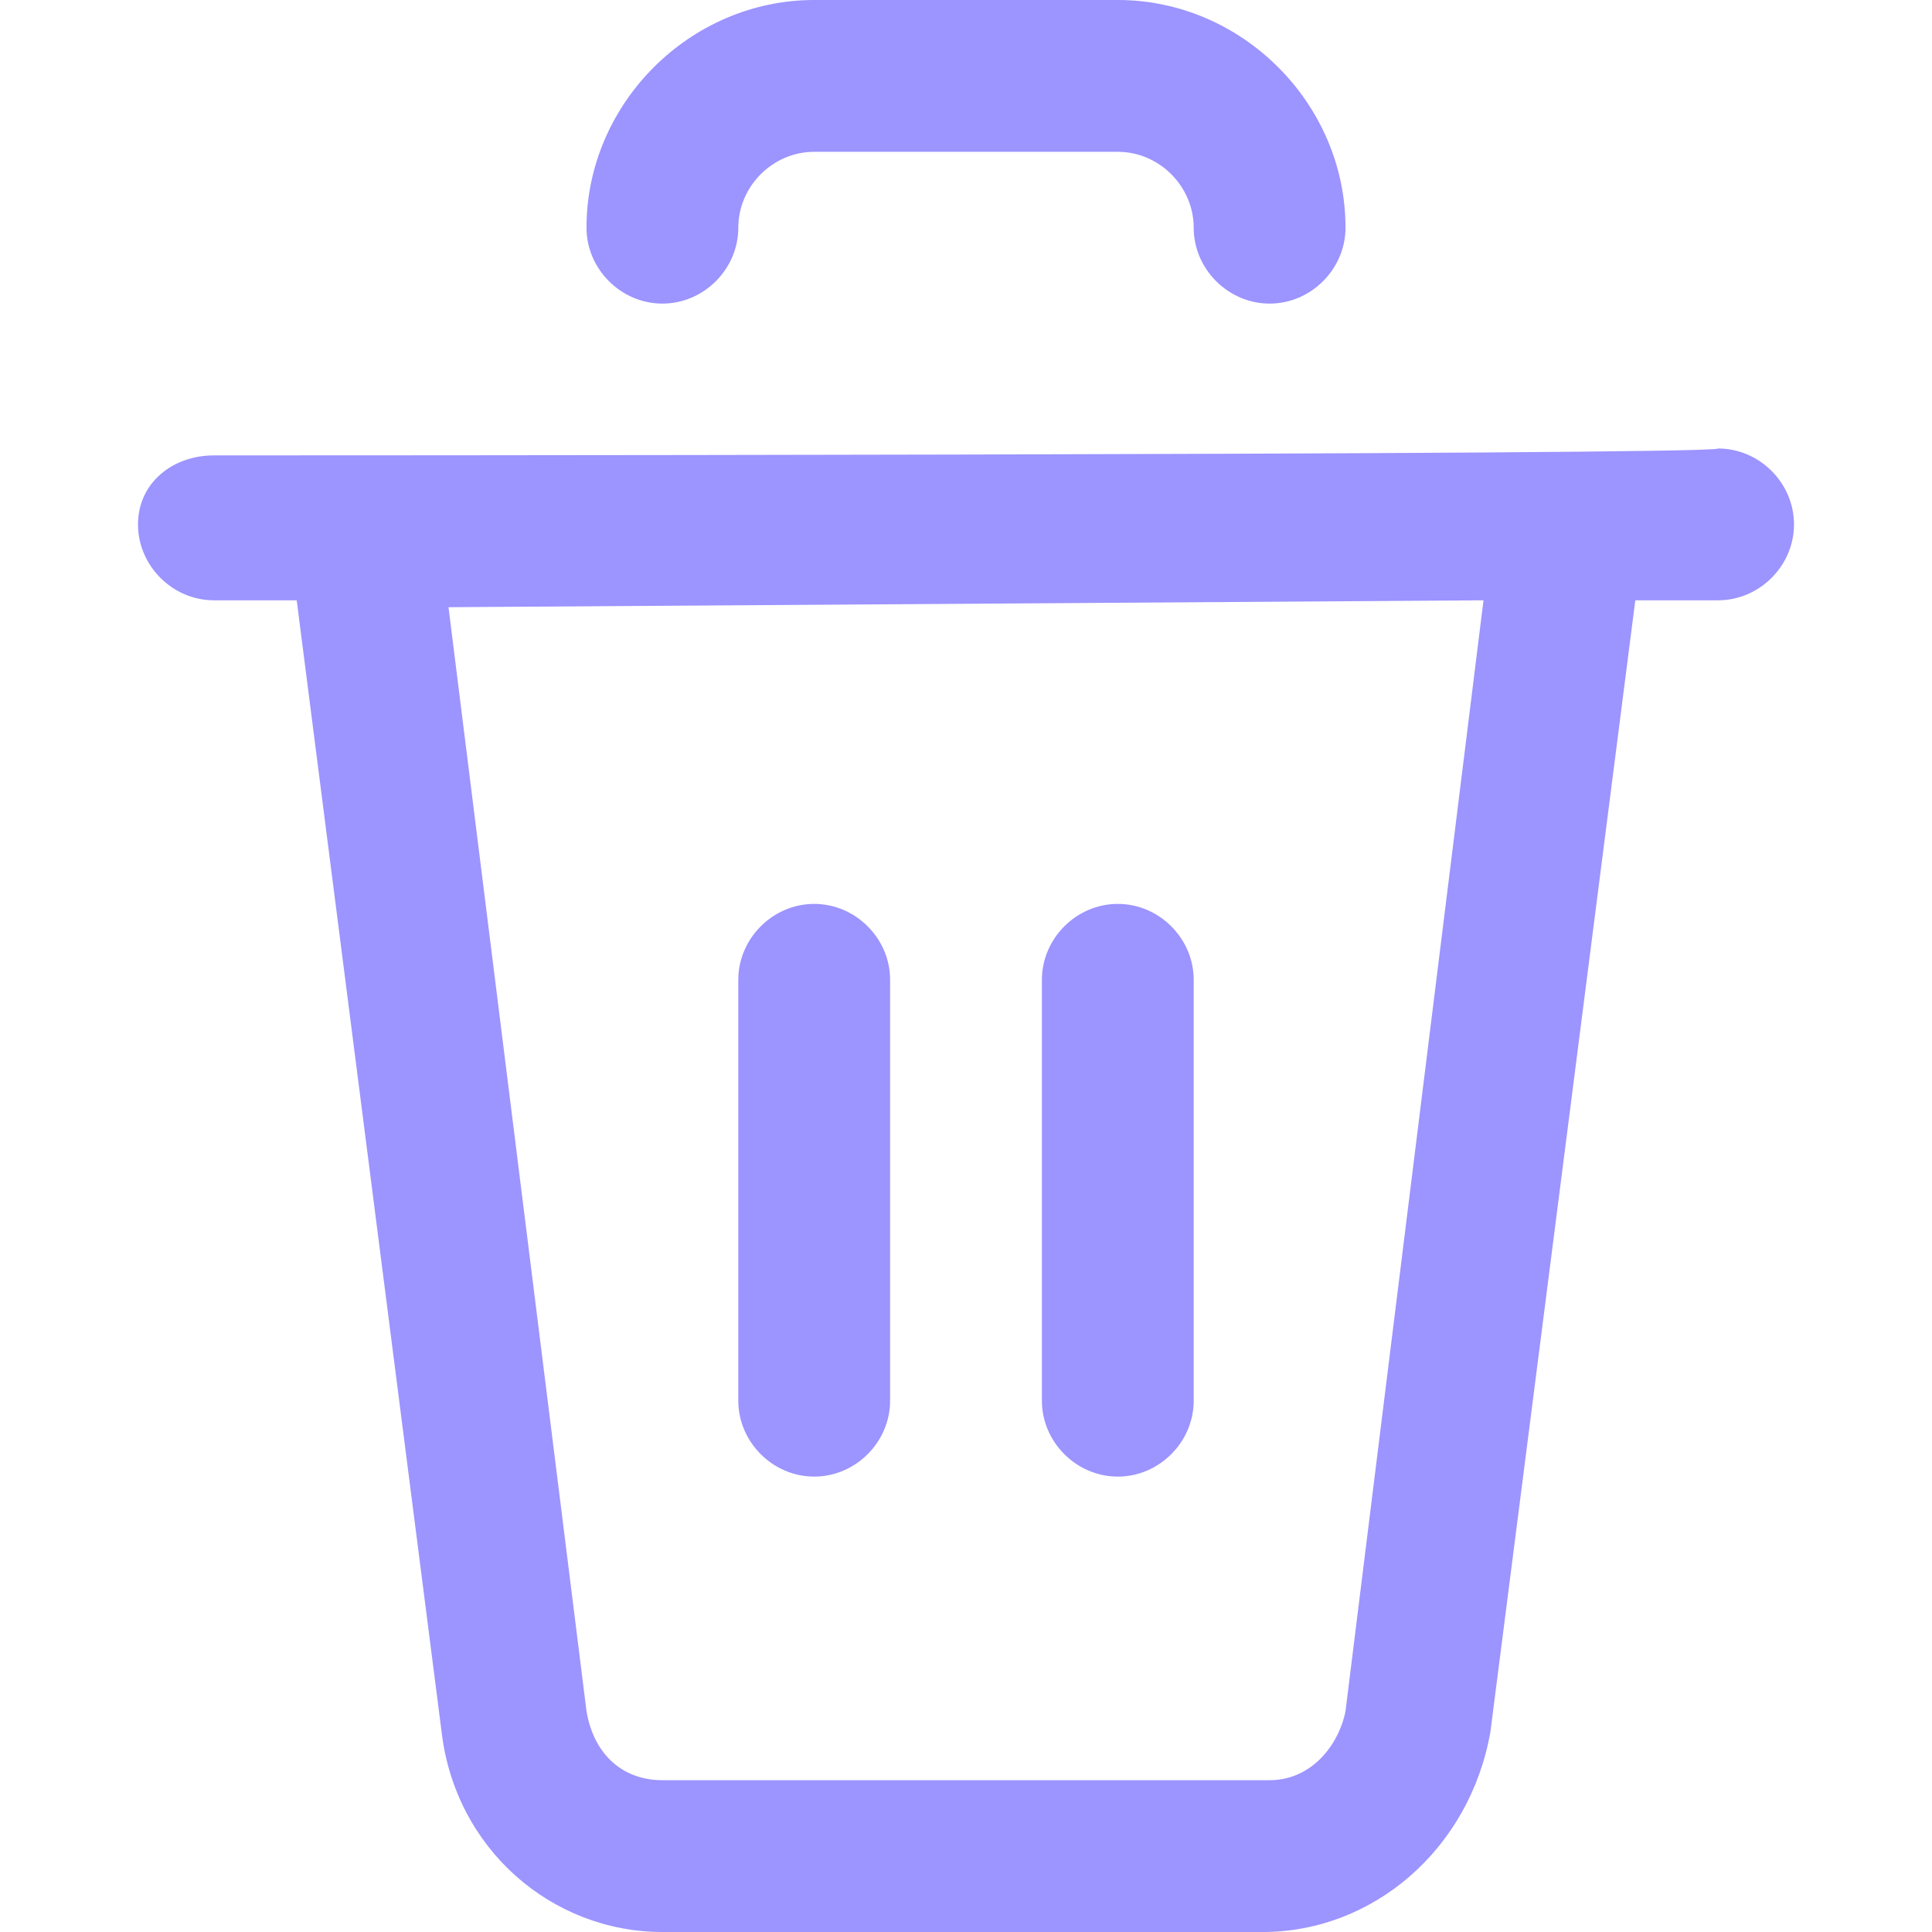
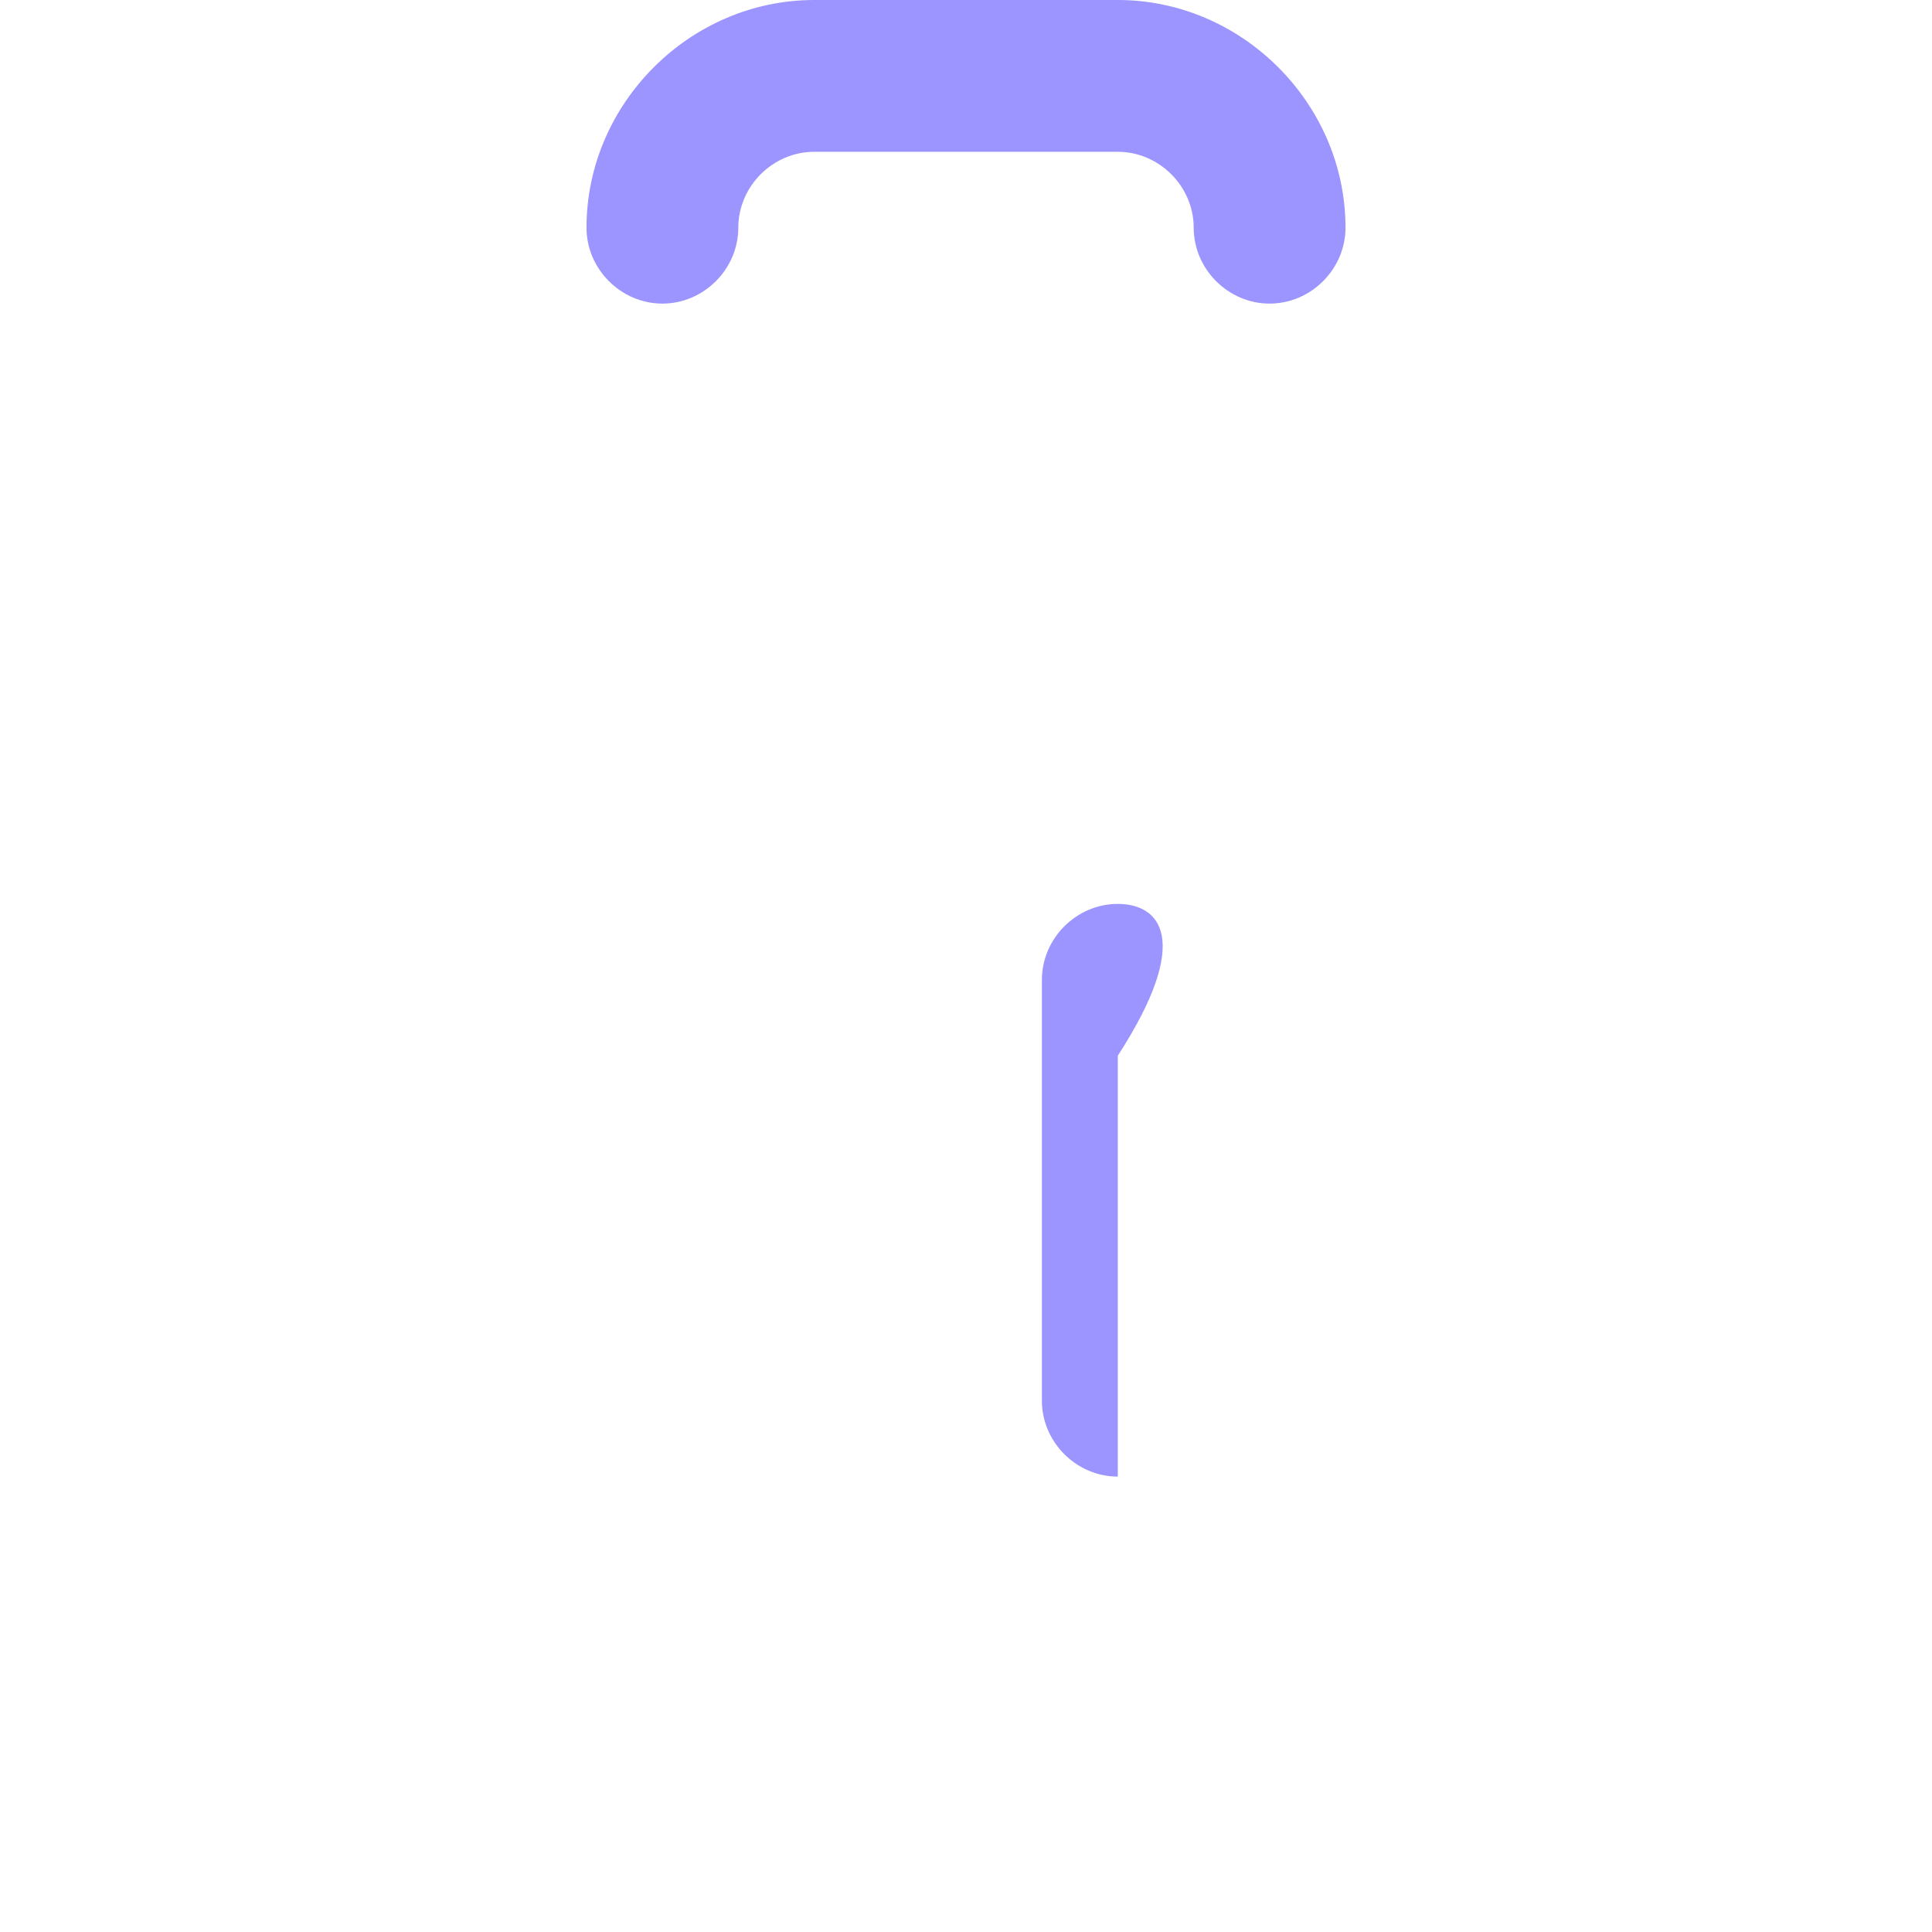
<svg xmlns="http://www.w3.org/2000/svg" version="1.1" id="Capa_1" x="0px" y="0px" viewBox="0 0 28 28" style="enable-background:new 0 0 28 28;" xml:space="preserve">
  <style type="text/css">
	.st0{fill:#9C94FF;}
</style>
-   <path class="st0" d="M11.8,21.4c0.6,0,1.1-0.5,1.1-1.1v-6.1c0-0.6-0.5-1.1-1.1-1.1s-1.1,0.5-1.1,1.1v6.1  C10.7,20.9,11.2,21.4,11.8,21.4z" />
-   <path class="st0" d="M16.2,13.1c-0.6,0-1.1,0.5-1.1,1.1v6.1c0,0.6,0.5,1.1,1.1,1.1s1.1-0.5,1.1-1.1v-6.1  C17.3,13.6,16.8,13.1,16.2,13.1z" />
+   <path class="st0" d="M16.2,13.1c-0.6,0-1.1,0.5-1.1,1.1v6.1c0,0.6,0.5,1.1,1.1,1.1v-6.1  C17.3,13.6,16.8,13.1,16.2,13.1z" />
  <path class="st0" d="M10.7,3.3c0-0.6,0.5-1.1,1.1-1.1h4.4c0.6,0,1.1,0.5,1.1,1.1s0.5,1.1,1.1,1.1s1.1-0.5,1.1-1.1  C19.5,1.5,18,0,16.2,0h-4.4C10,0,8.5,1.5,8.5,3.3c0,0.6,0.5,1.1,1.1,1.1S10.7,3.9,10.7,3.3L10.7,3.3z" />
-   <path class="st0" d="M3.1,6.6C2.5,6.6,2,7,2,7.6s0.5,1.1,1.1,1.1h1.2l2.1,16.4C6.6,26.8,8,28,9.6,28h8.7c1.6,0,3-1.2,3.3-2.9  l2.1-16.4h1.2c0.6,0,1.1-0.5,1.1-1.1s-0.5-1.1-1.1-1.1C24.9,6.6,3.1,6.6,3.1,6.6z M21.5,8.7l-2,16.1c-0.1,0.5-0.5,1-1.1,1H9.6  c-0.6,0-1-0.4-1.1-1L6.5,8.8L21.5,8.7L21.5,8.7z" />
</svg>